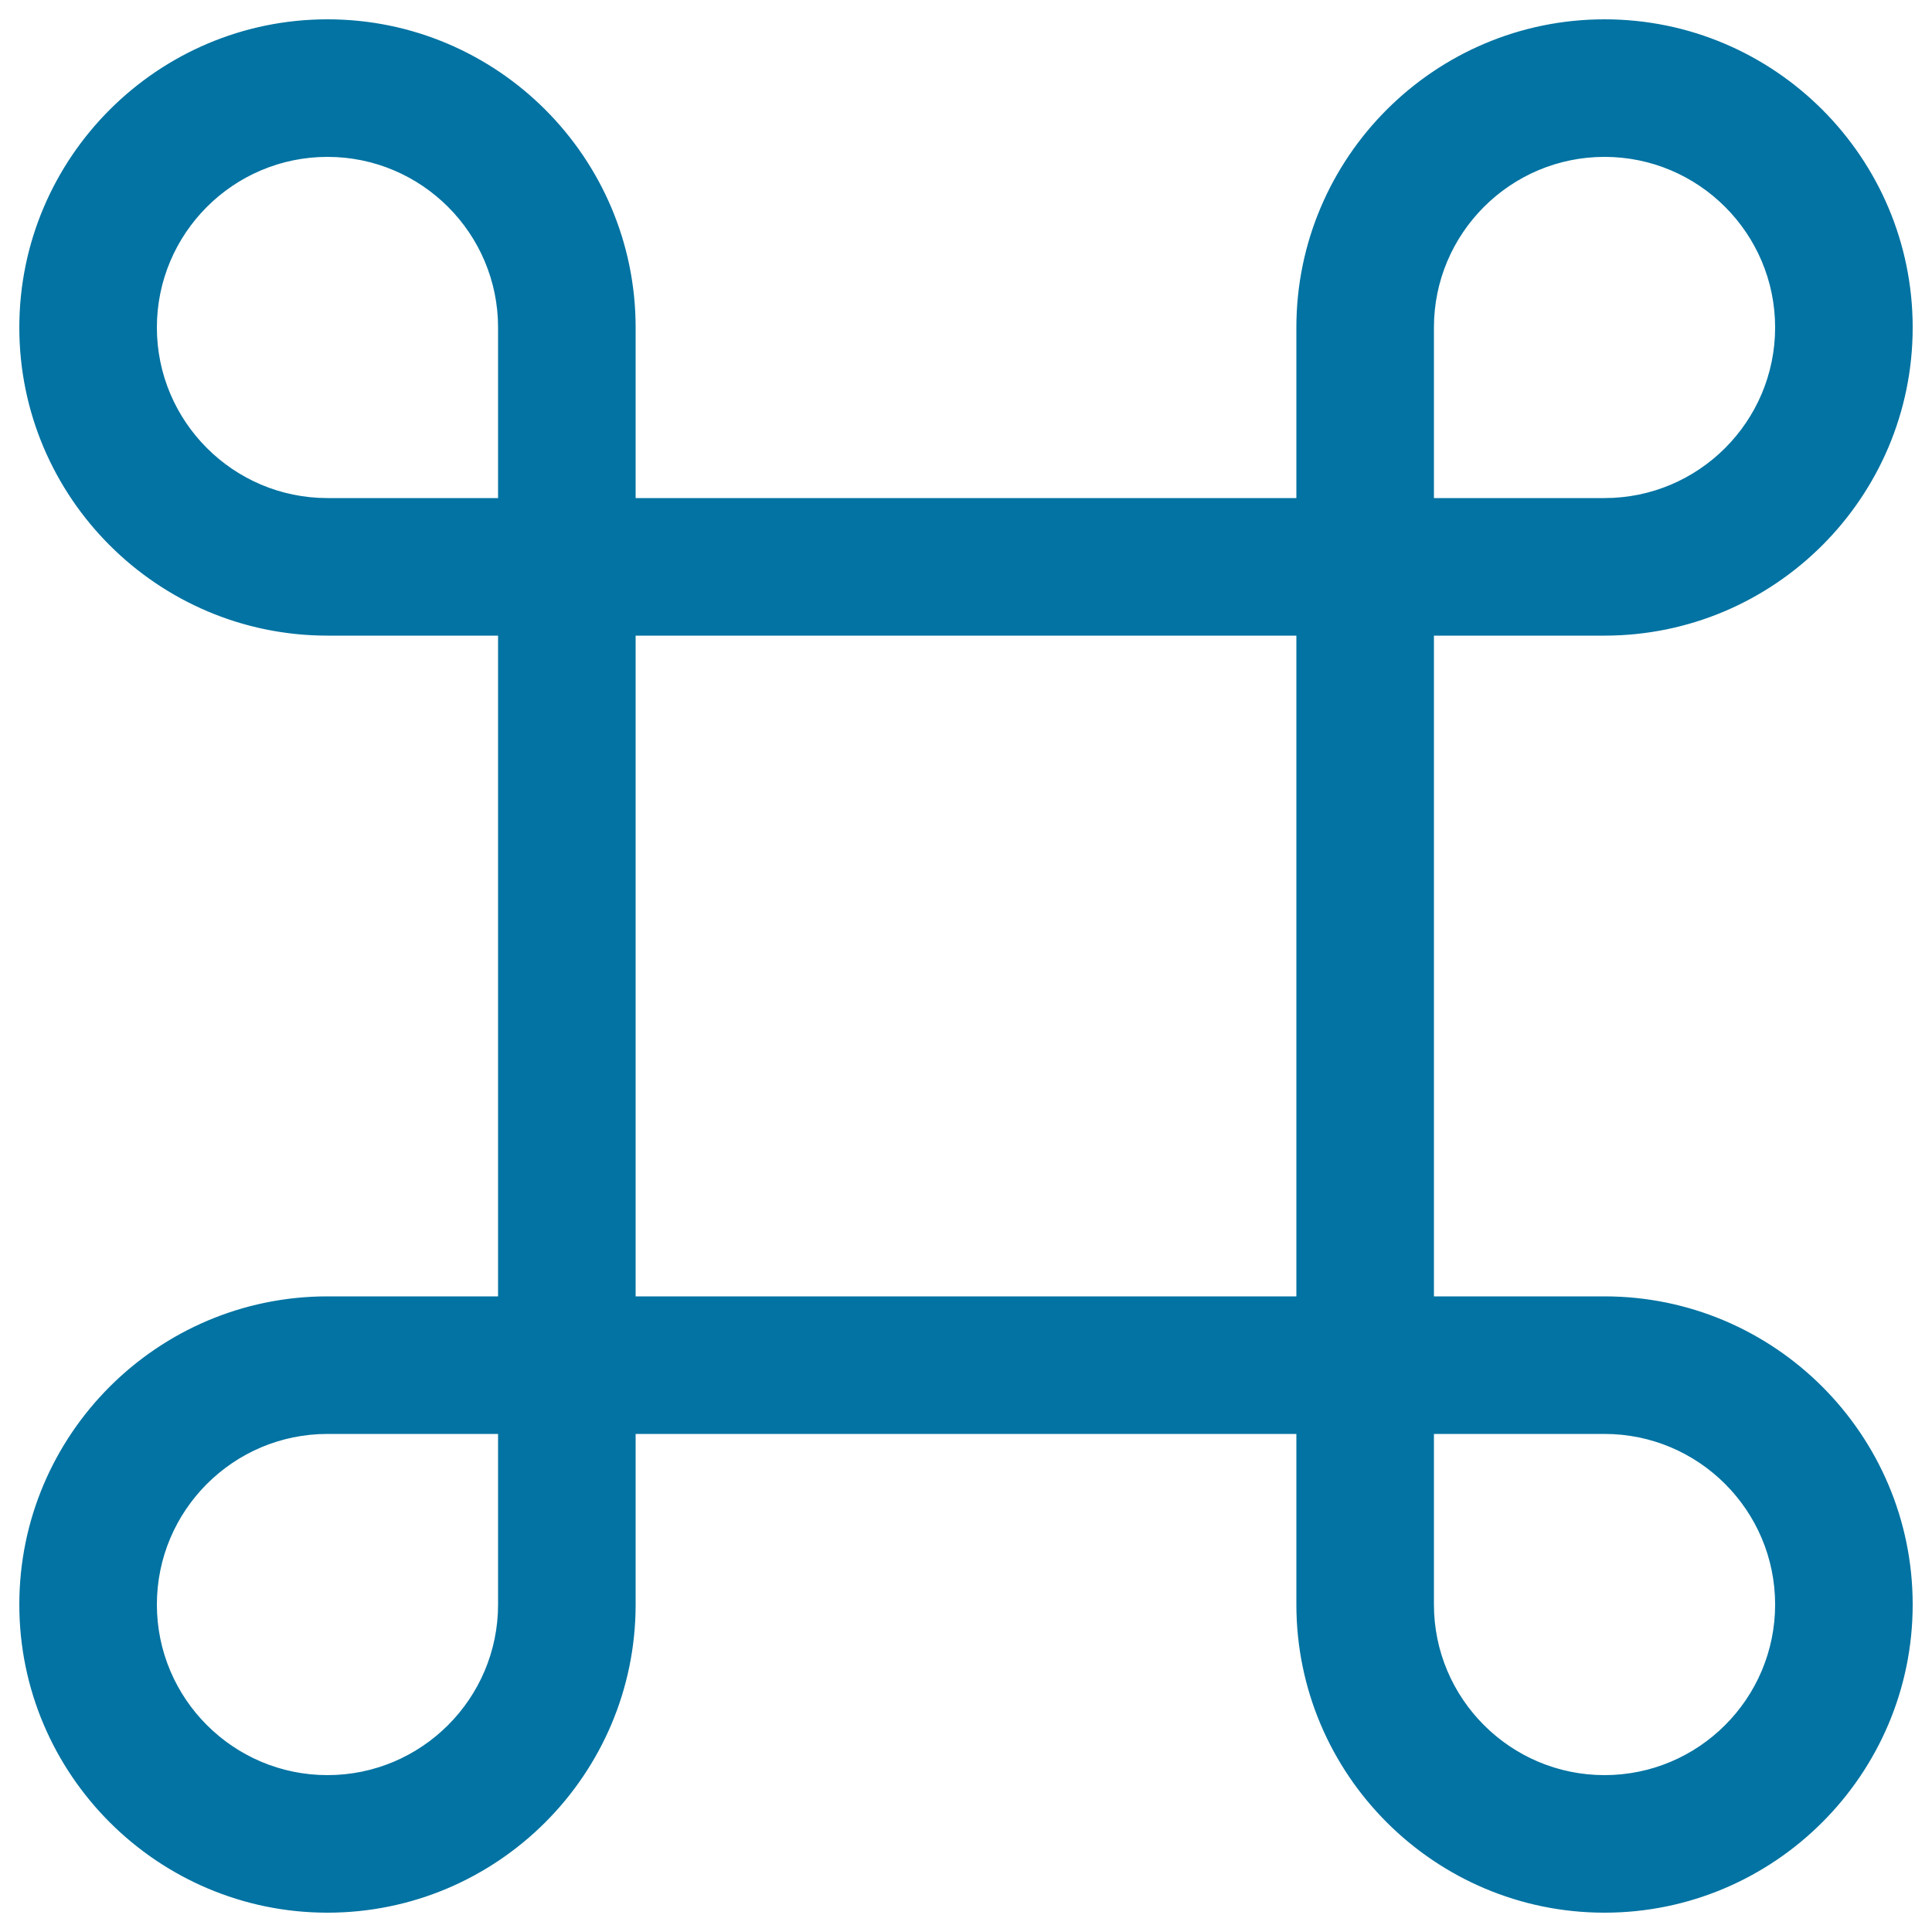
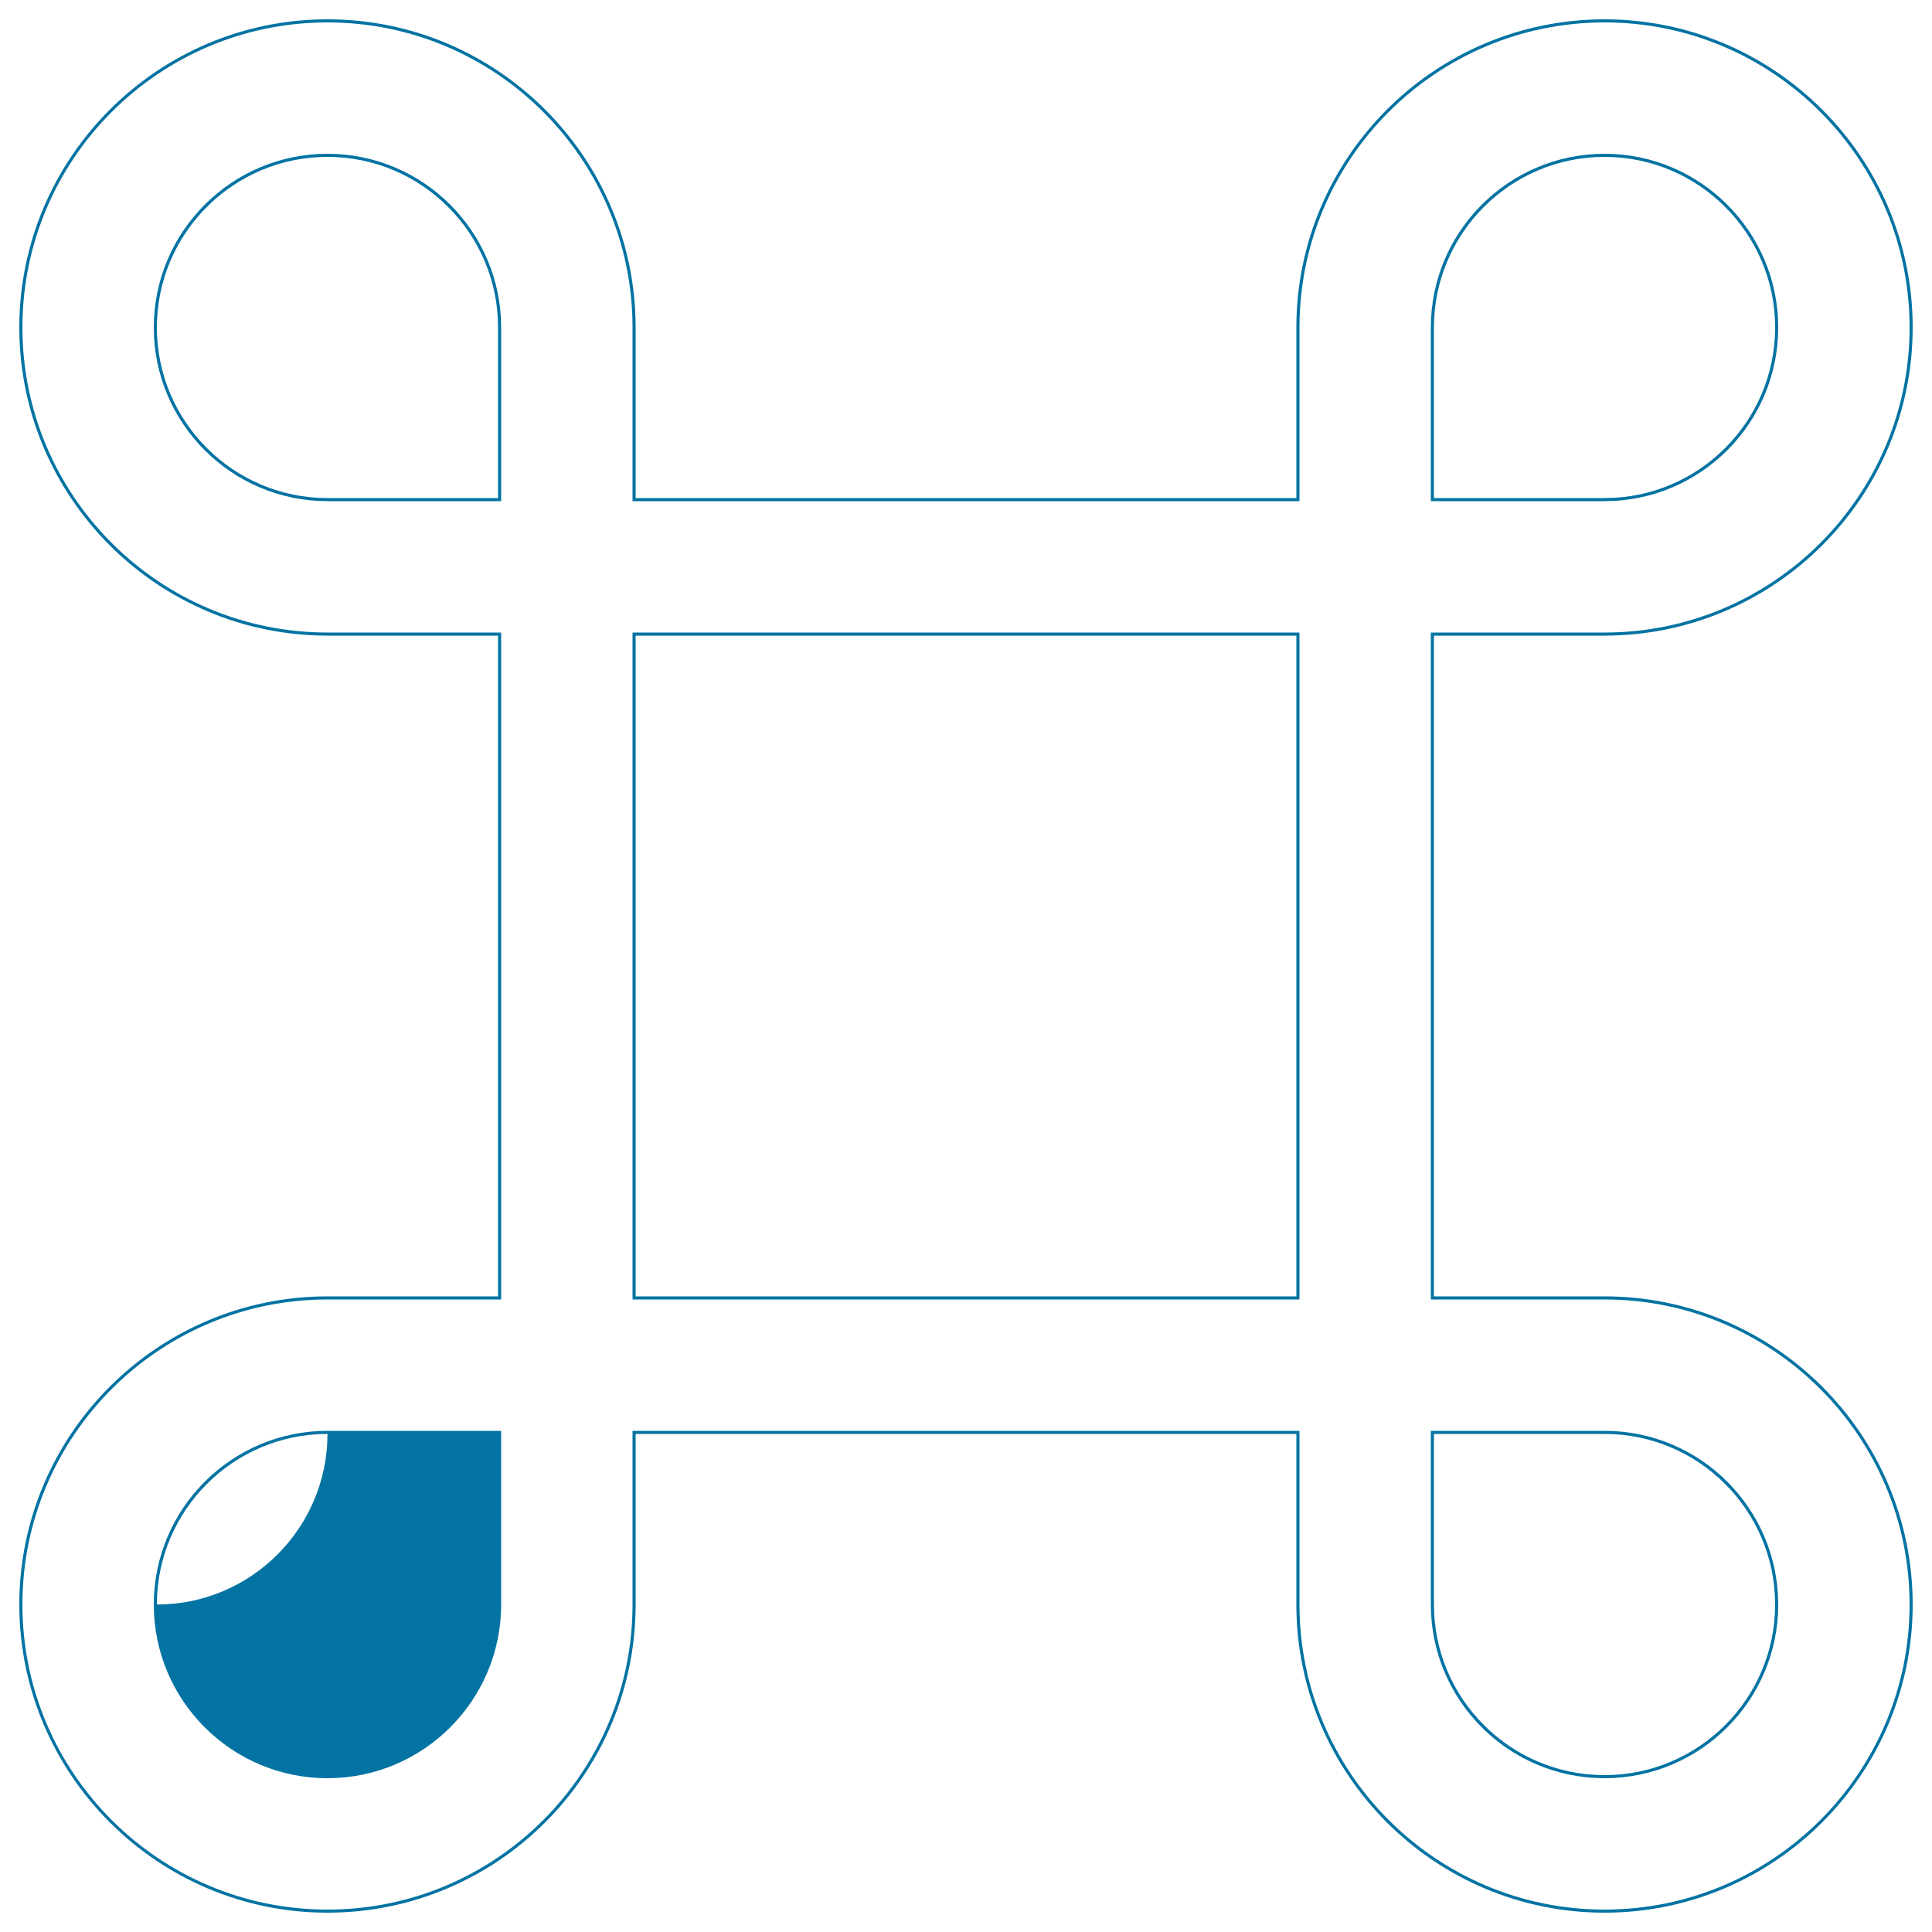
<svg xmlns="http://www.w3.org/2000/svg" viewBox="0 0 1000 1000" style="fill:#0273a2">
  <title>Universal Interface Sign SVG icon</title>
  <g>
    <g>
-       <path d="M830.5,328.2c87.5,0,158.7-71.2,158.7-158.7C989.2,82,918,10.8,830.5,10.8C743,10.8,671.8,82,671.8,169.5v89.1H328.2v-89.1C328.2,82,257,10.8,169.5,10.8C82,10.8,10.8,82,10.8,169.5c0,87.5,71.2,158.7,158.7,158.7h89.1v343.6h-89.1C82,671.8,10.8,743,10.8,830.5S82,989.2,169.5,989.2c87.5,0,158.7-71.2,158.7-158.7v-89.1h343.6v89.1c0,87.5,71.2,158.7,158.7,158.7S989.2,918,989.2,830.5S918,671.8,830.5,671.8h-89.1V328.2H830.5z M741.4,169.5c0-49.1,40-89.1,89.1-89.1c49.1,0,89.1,40,89.1,89.1s-40,89.1-89.1,89.1h-89.1V169.5z M169.5,258.6c-49.1,0-89.1-40-89.1-89.1s40-89.1,89.1-89.1s89.1,40,89.1,89.1v89.1H169.5z M258.6,830.5c0,49.1-40,89.1-89.1,89.1s-89.1-40-89.1-89.1c0-49.1,40-89.1,89.1-89.1h89.1V830.5z M328.2,671.8V328.2h343.6v343.6H328.2z M830.5,741.4c49.1,0,89.1,40,89.1,89.1c0,49.1-40,89.1-89.1,89.1c-49.1,0-89.1-40-89.1-89.1v-89.1H830.5L830.5,741.4z" />
-       <path d="M830.5,990c-88,0-159.5-71.6-159.5-159.5v-88.3H329v88.3c0,88-71.6,159.5-159.5,159.5C81.6,990,10,918.4,10,830.5c0-88,71.6-159.5,159.5-159.5h88.3V329h-88.3C81.6,329,10,257.5,10,169.5C10,81.6,81.6,10,169.5,10c88,0,159.5,71.6,159.5,159.5v88.3H671v-88.3C671,81.6,742.5,10,830.5,10c88,0,159.5,71.6,159.5,159.5c0,88-71.6,159.5-159.5,159.5h-88.3V671h88.3c88,0,159.5,71.6,159.5,159.5C990,918.4,918.4,990,830.5,990z M327.4,740.6h345.2v89.9c0,87.1,70.8,157.9,157.9,157.9c87.1,0,157.9-70.8,157.9-157.9c0-87.1-70.8-157.9-157.9-157.9h-89.9V327.4h89.9c87.1,0,157.9-70.8,157.9-157.9c0-87.1-70.8-157.9-157.9-157.9c-87.1,0-157.9,70.8-157.9,157.9v89.9H327.4v-89.9c0-87.1-70.8-157.9-157.9-157.9c-87.1,0-157.9,70.8-157.9,157.9c0,87.1,70.8,157.9,157.9,157.9h89.9v345.2h-89.9c-87.1,0-157.9,70.8-157.9,157.9s70.8,157.9,157.9,157.9s157.9-70.8,157.9-157.9L327.4,740.6L327.4,740.6z M169.5,920.4c-49.6,0-89.9-40.3-89.9-89.9c0-49.6,40.3-89.9,89.9-89.9h89.9v89.9C259.4,880.1,219.1,920.4,169.5,920.4z M169.5,742.2c-48.7,0-88.3,39.6-88.3,88.3c0,48.7,39.6,88.3,88.3,88.3c48.7,0,88.3-39.6,88.3-88.3v-88.3H169.5z M830.5,920.4c-49.6,0-89.9-40.3-89.9-89.9v-89.9h89.9c49.6,0,89.9,40.3,89.9,89.9C920.4,880.1,880.1,920.4,830.5,920.4z M742.2,742.2v88.3c0,48.7,39.6,88.3,88.3,88.3c48.7,0,88.3-39.6,88.3-88.3c0-48.7-39.6-88.3-88.3-88.3H742.2L742.2,742.2z M672.6,672.6H327.4V327.4h345.2V672.6z M329,671H671V329H329V671L329,671z M830.5,259.4h-89.9v-89.9c0-49.6,40.3-89.9,89.9-89.9c49.6,0,89.9,40.3,89.9,89.9S880.1,259.4,830.5,259.4z M742.2,257.8h88.3c48.7,0,88.3-39.6,88.3-88.3c0-48.7-39.6-88.3-88.3-88.3c-48.7,0-88.3,39.6-88.3,88.3V257.8z M259.4,259.4h-89.9c-49.6,0-89.9-40.3-89.9-89.9s40.3-89.9,89.9-89.9c49.6,0,89.9,40.3,89.9,89.9V259.4z M169.5,81.2c-48.7,0-88.3,39.6-88.3,88.3c0,48.7,39.6,88.3,88.3,88.3h88.3v-88.3C257.8,120.8,218.2,81.2,169.5,81.2z" />
+       <path d="M830.5,990c-88,0-159.5-71.6-159.5-159.5v-88.3H329v88.3c0,88-71.6,159.5-159.5,159.5C81.6,990,10,918.4,10,830.5c0-88,71.6-159.5,159.5-159.5h88.3V329h-88.3C81.6,329,10,257.5,10,169.5C10,81.6,81.6,10,169.5,10c88,0,159.5,71.6,159.5,159.5v88.3H671v-88.3C671,81.6,742.5,10,830.5,10c88,0,159.5,71.6,159.5,159.5c0,88-71.6,159.5-159.5,159.5h-88.3V671h88.3c88,0,159.5,71.6,159.5,159.5C990,918.4,918.4,990,830.5,990z M327.4,740.6h345.2v89.9c0,87.1,70.8,157.9,157.9,157.9c87.1,0,157.9-70.8,157.9-157.9c0-87.1-70.8-157.9-157.9-157.9h-89.9V327.4h89.9c87.1,0,157.9-70.8,157.9-157.9c0-87.1-70.8-157.9-157.9-157.9c-87.1,0-157.9,70.8-157.9,157.9v89.9H327.4v-89.9c0-87.1-70.8-157.9-157.9-157.9c-87.1,0-157.9,70.8-157.9,157.9c0,87.1,70.8,157.9,157.9,157.9h89.9v345.2h-89.9c-87.1,0-157.9,70.8-157.9,157.9s70.8,157.9,157.9,157.9s157.9-70.8,157.9-157.9L327.4,740.6L327.4,740.6z M169.5,920.4c-49.6,0-89.9-40.3-89.9-89.9c0-49.6,40.3-89.9,89.9-89.9h89.9v89.9C259.4,880.1,219.1,920.4,169.5,920.4z M169.5,742.2c-48.7,0-88.3,39.6-88.3,88.3c48.7,0,88.3-39.6,88.3-88.3v-88.3H169.5z M830.5,920.4c-49.6,0-89.9-40.3-89.9-89.9v-89.9h89.9c49.6,0,89.9,40.3,89.9,89.9C920.4,880.1,880.1,920.4,830.5,920.4z M742.2,742.2v88.3c0,48.7,39.6,88.3,88.3,88.3c48.7,0,88.3-39.6,88.3-88.3c0-48.7-39.6-88.3-88.3-88.3H742.2L742.2,742.2z M672.6,672.6H327.4V327.4h345.2V672.6z M329,671H671V329H329V671L329,671z M830.5,259.4h-89.9v-89.9c0-49.6,40.3-89.9,89.9-89.9c49.6,0,89.9,40.3,89.9,89.9S880.1,259.4,830.5,259.4z M742.2,257.8h88.3c48.7,0,88.3-39.6,88.3-88.3c0-48.7-39.6-88.3-88.3-88.3c-48.7,0-88.3,39.6-88.3,88.3V257.8z M259.4,259.4h-89.9c-49.6,0-89.9-40.3-89.9-89.9s40.3-89.9,89.9-89.9c49.6,0,89.9,40.3,89.9,89.9V259.4z M169.5,81.2c-48.7,0-88.3,39.6-88.3,88.3c0,48.7,39.6,88.3,88.3,88.3h88.3v-88.3C257.8,120.8,218.2,81.2,169.5,81.2z" />
    </g>
  </g>
</svg>